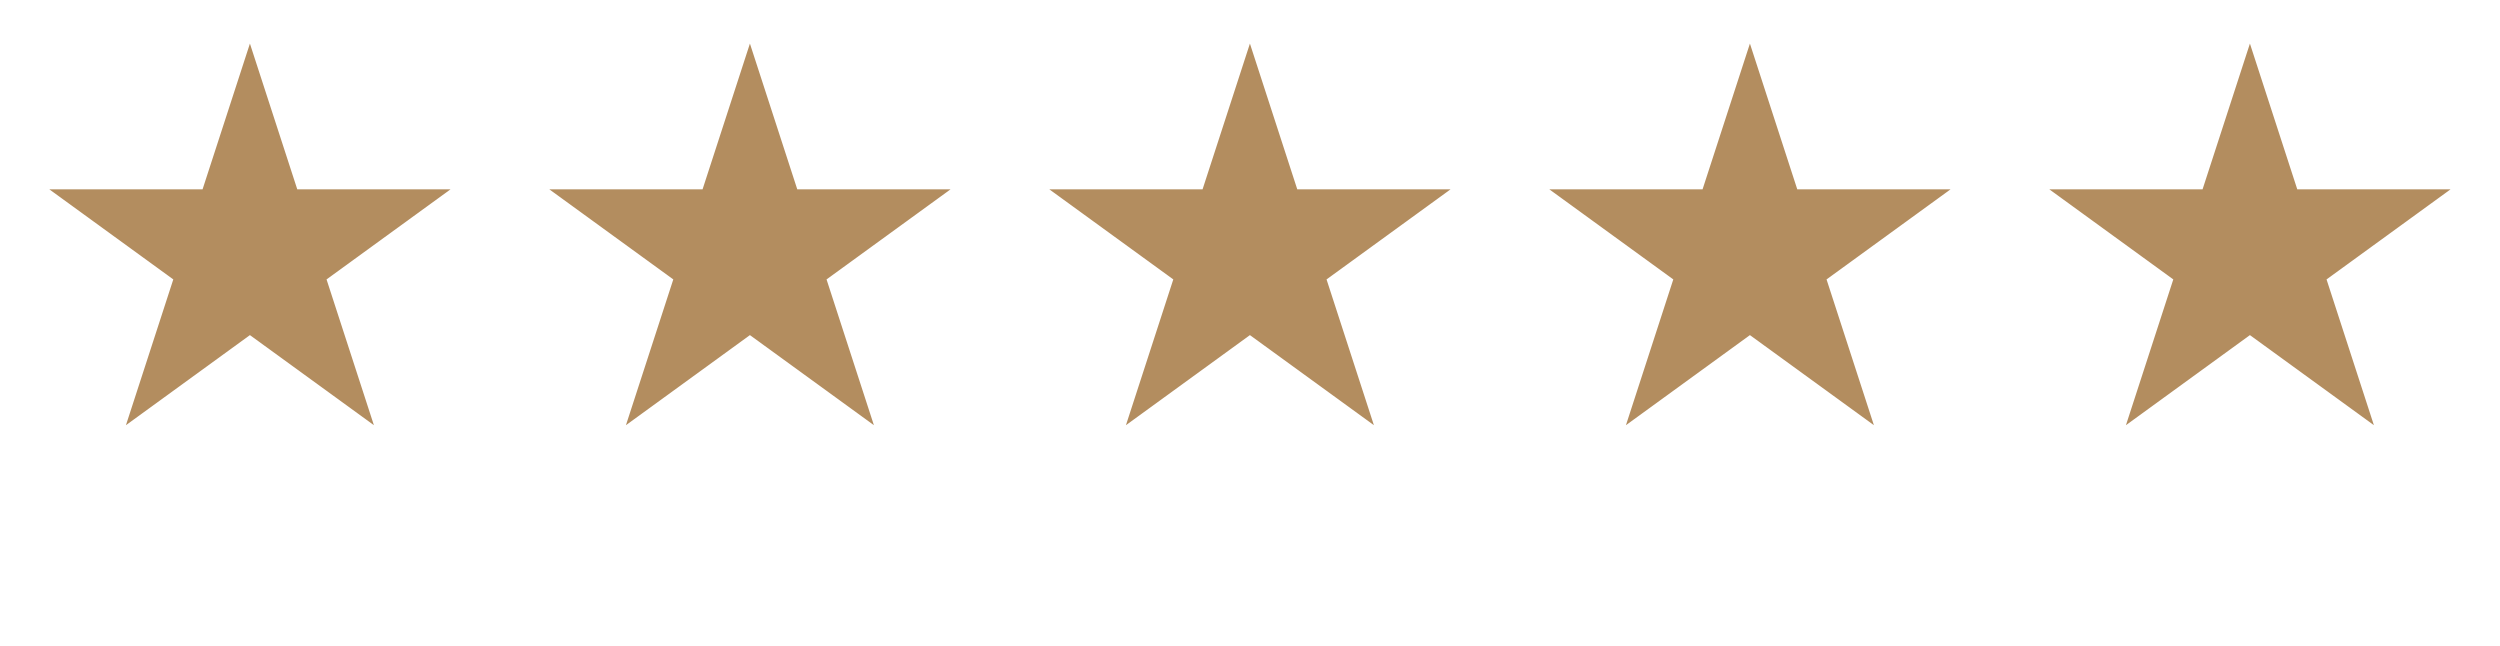
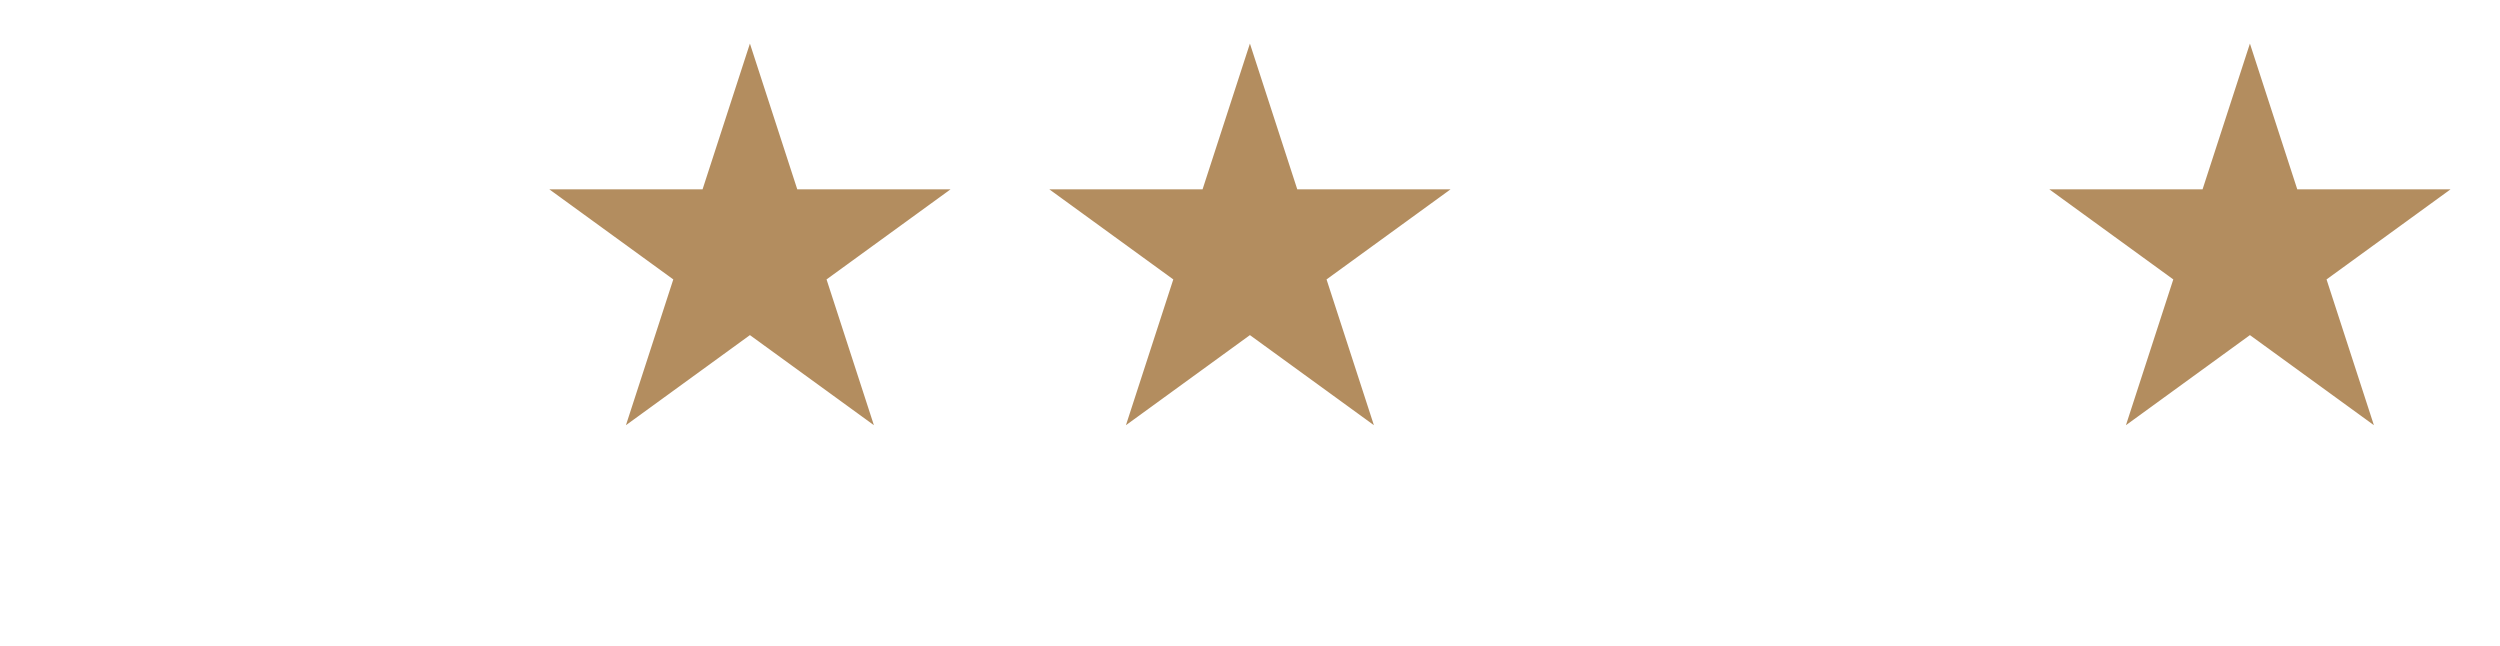
<svg xmlns="http://www.w3.org/2000/svg" fill="none" viewBox="0 0 120 31" height="31" width="120">
  <g clip-path="url(#clip0_1715_14168)">
-     <path fill="#B38D5F" d="M11.996 2.092L14.269 9.088L21.625 9.088L15.674 13.412L17.947 20.409L11.996 16.085L6.045 20.409L8.318 13.412L2.367 9.088L9.723 9.088L11.996 2.092Z" />
-   </g>
+     </g>
  <g clip-path="url(#clip1_1715_14168)">
    <path fill="#B38D5F" d="M35.996 2.092L38.269 9.088L45.626 9.088L39.674 13.412L41.947 20.409L35.996 16.085L30.045 20.409L32.318 13.412L26.367 9.088L33.723 9.088L35.996 2.092Z" />
  </g>
  <g clip-path="url(#clip2_1715_14168)">
    <path fill="#B38D5F" d="M59.996 2.092L62.269 9.088L69.626 9.088L63.674 13.412L65.947 20.409L59.996 16.085L54.045 20.409L56.318 13.412L50.367 9.088L57.723 9.088L59.996 2.092Z" />
  </g>
  <g clip-path="url(#clip3_1715_14168)">
    <path fill="#B38D5F" d="M83.996 2.092L86.269 9.088L93.626 9.088L87.674 13.412L89.947 20.409L83.996 16.085L78.045 20.409L80.318 13.412L74.367 9.088L81.723 9.088L83.996 2.092Z" />
  </g>
  <g clip-path="url(#clip4_1715_14168)">
    <path fill="#B38D5F" d="M107.996 2.092L110.269 9.088L117.626 9.088L111.674 13.412L113.947 20.409L107.996 16.085L102.045 20.409L104.318 13.412L98.367 9.088L105.723 9.088L107.996 2.092Z" />
  </g>
  <defs>
    <clipPath id="clip0_1715_14168">
-       <rect transform="translate(0 0.149)" fill="white" height="24" width="24" />
-     </clipPath>
+       </clipPath>
    <clipPath id="clip1_1715_14168">
      <rect transform="translate(24 0.149)" fill="white" height="24" width="24" />
    </clipPath>
    <clipPath id="clip2_1715_14168">
      <rect transform="translate(48 0.149)" fill="white" height="24" width="24" />
    </clipPath>
    <clipPath id="clip3_1715_14168">
-       <rect transform="translate(72 0.149)" fill="white" height="24" width="24" />
-     </clipPath>
+       </clipPath>
    <clipPath id="clip4_1715_14168">
      <rect transform="translate(96 0.149)" fill="white" height="24" width="24" />
    </clipPath>
  </defs>
</svg>